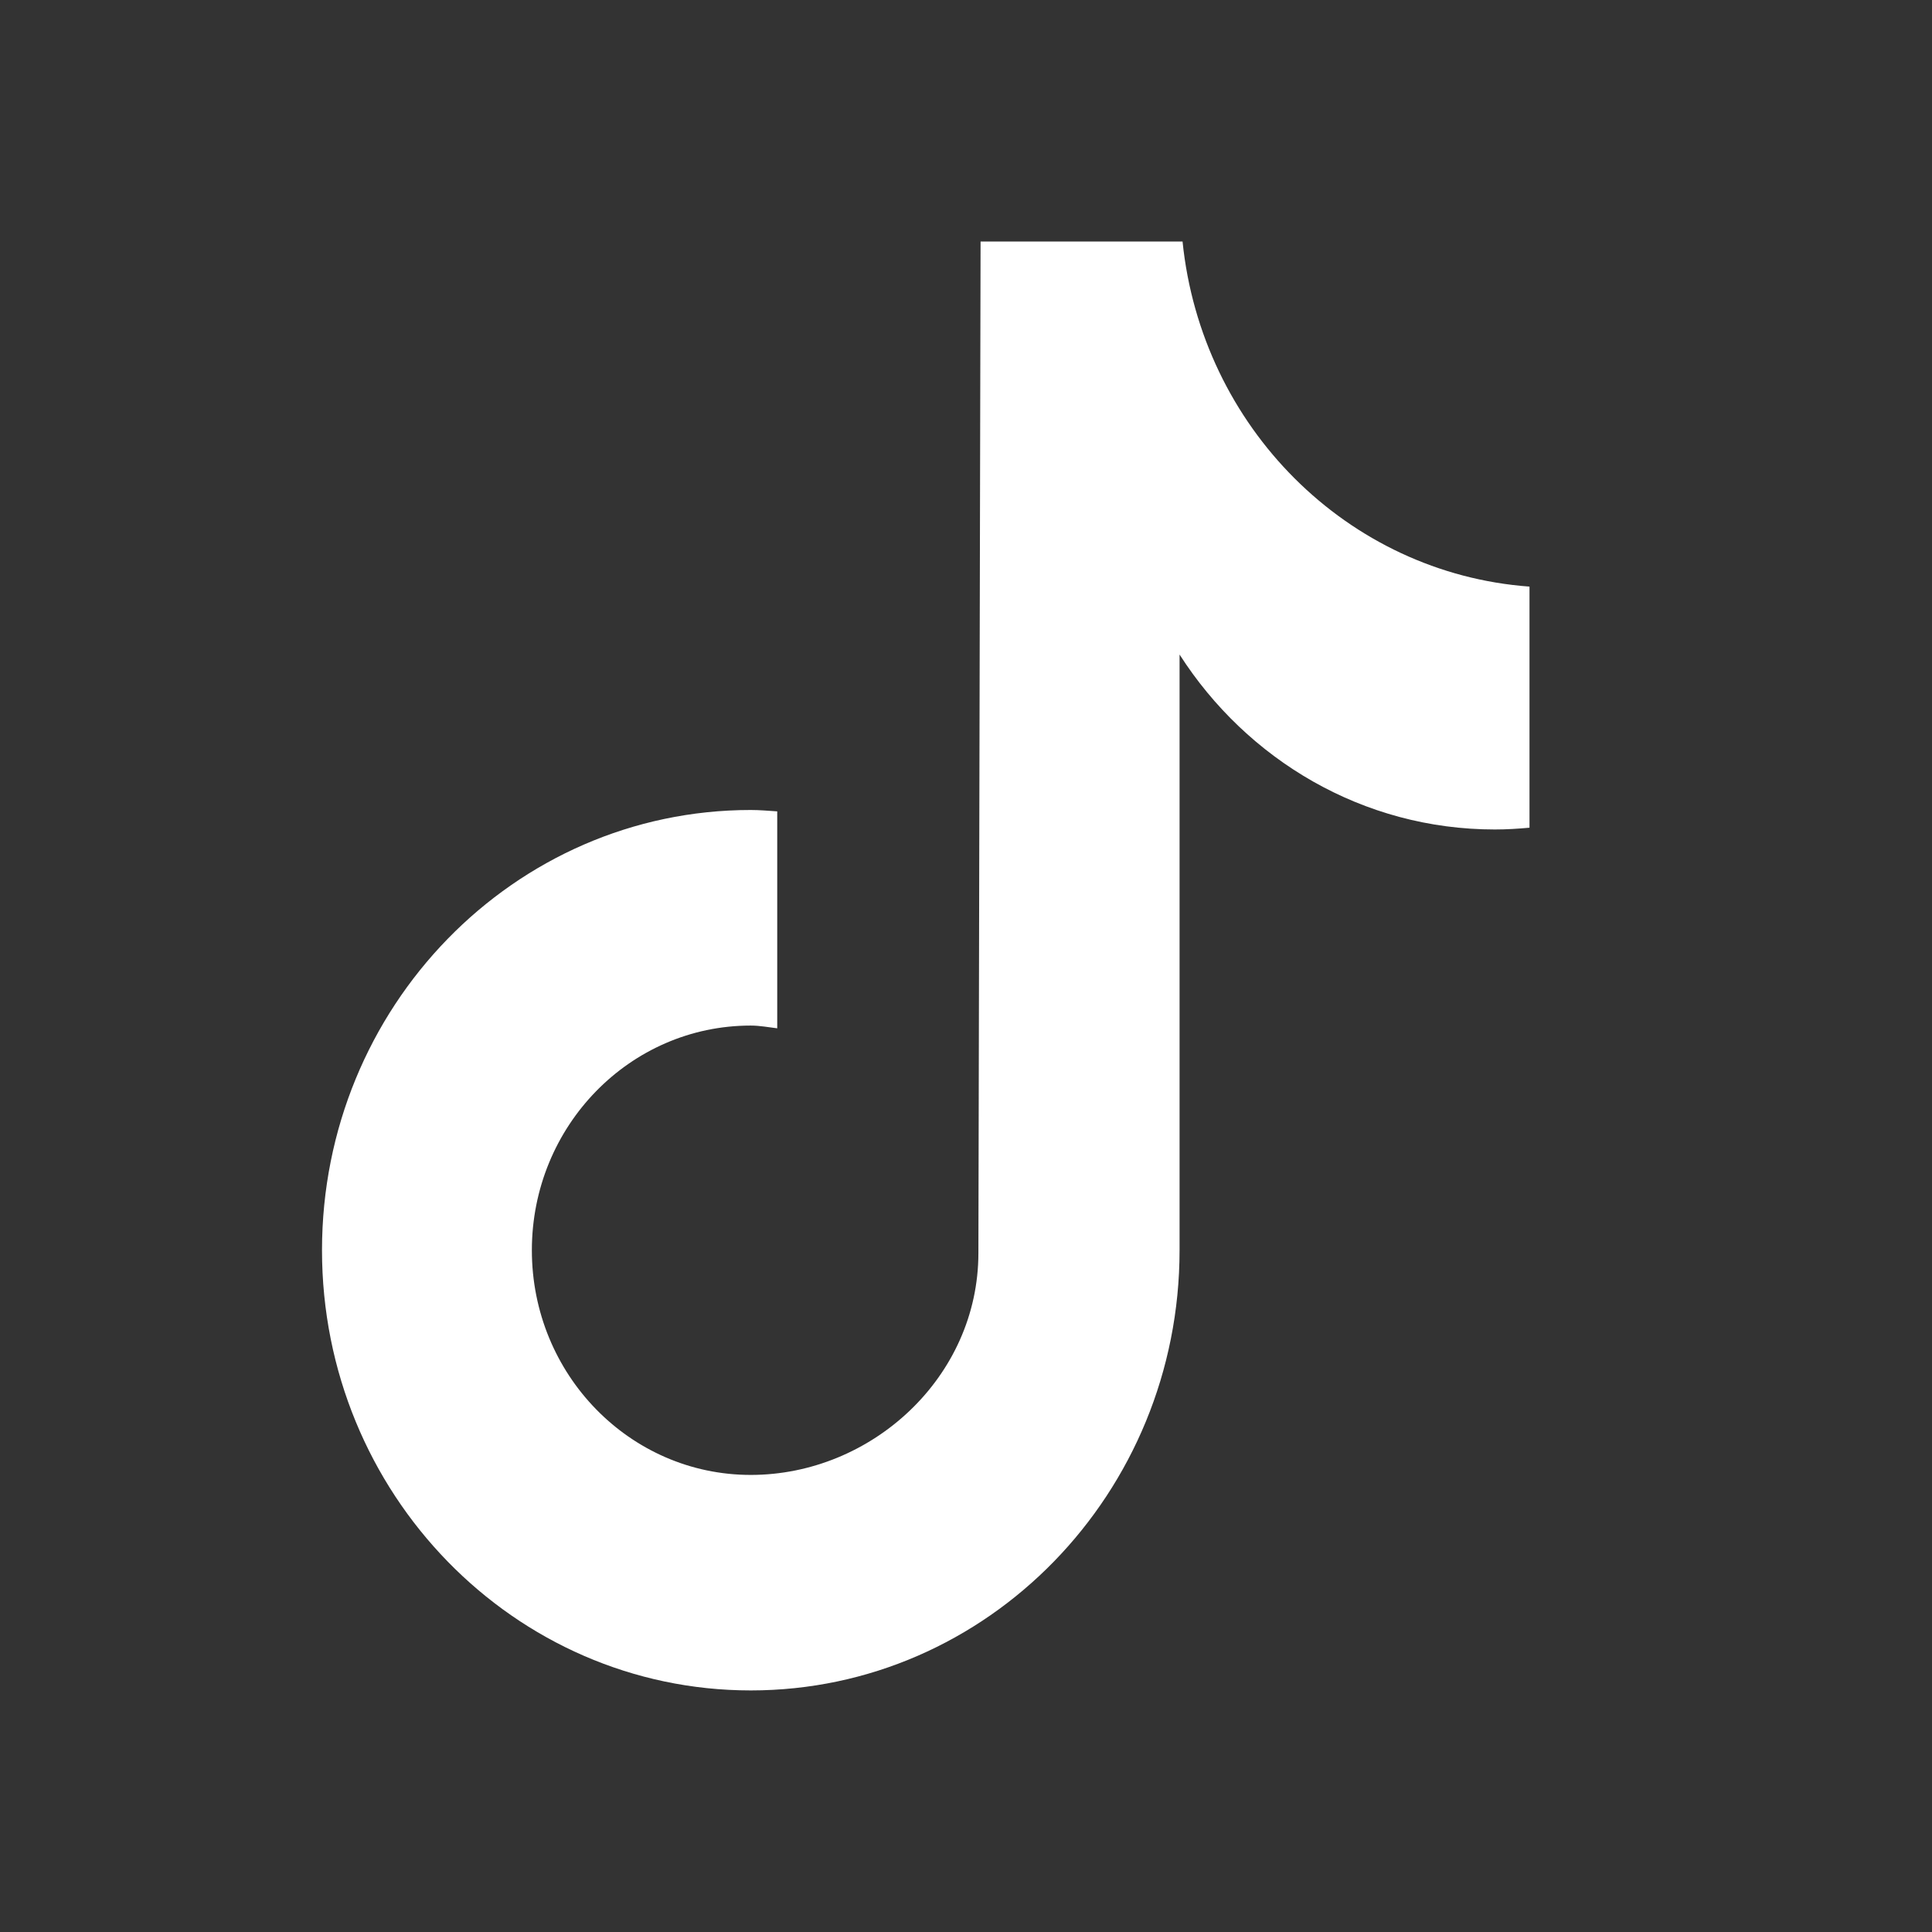
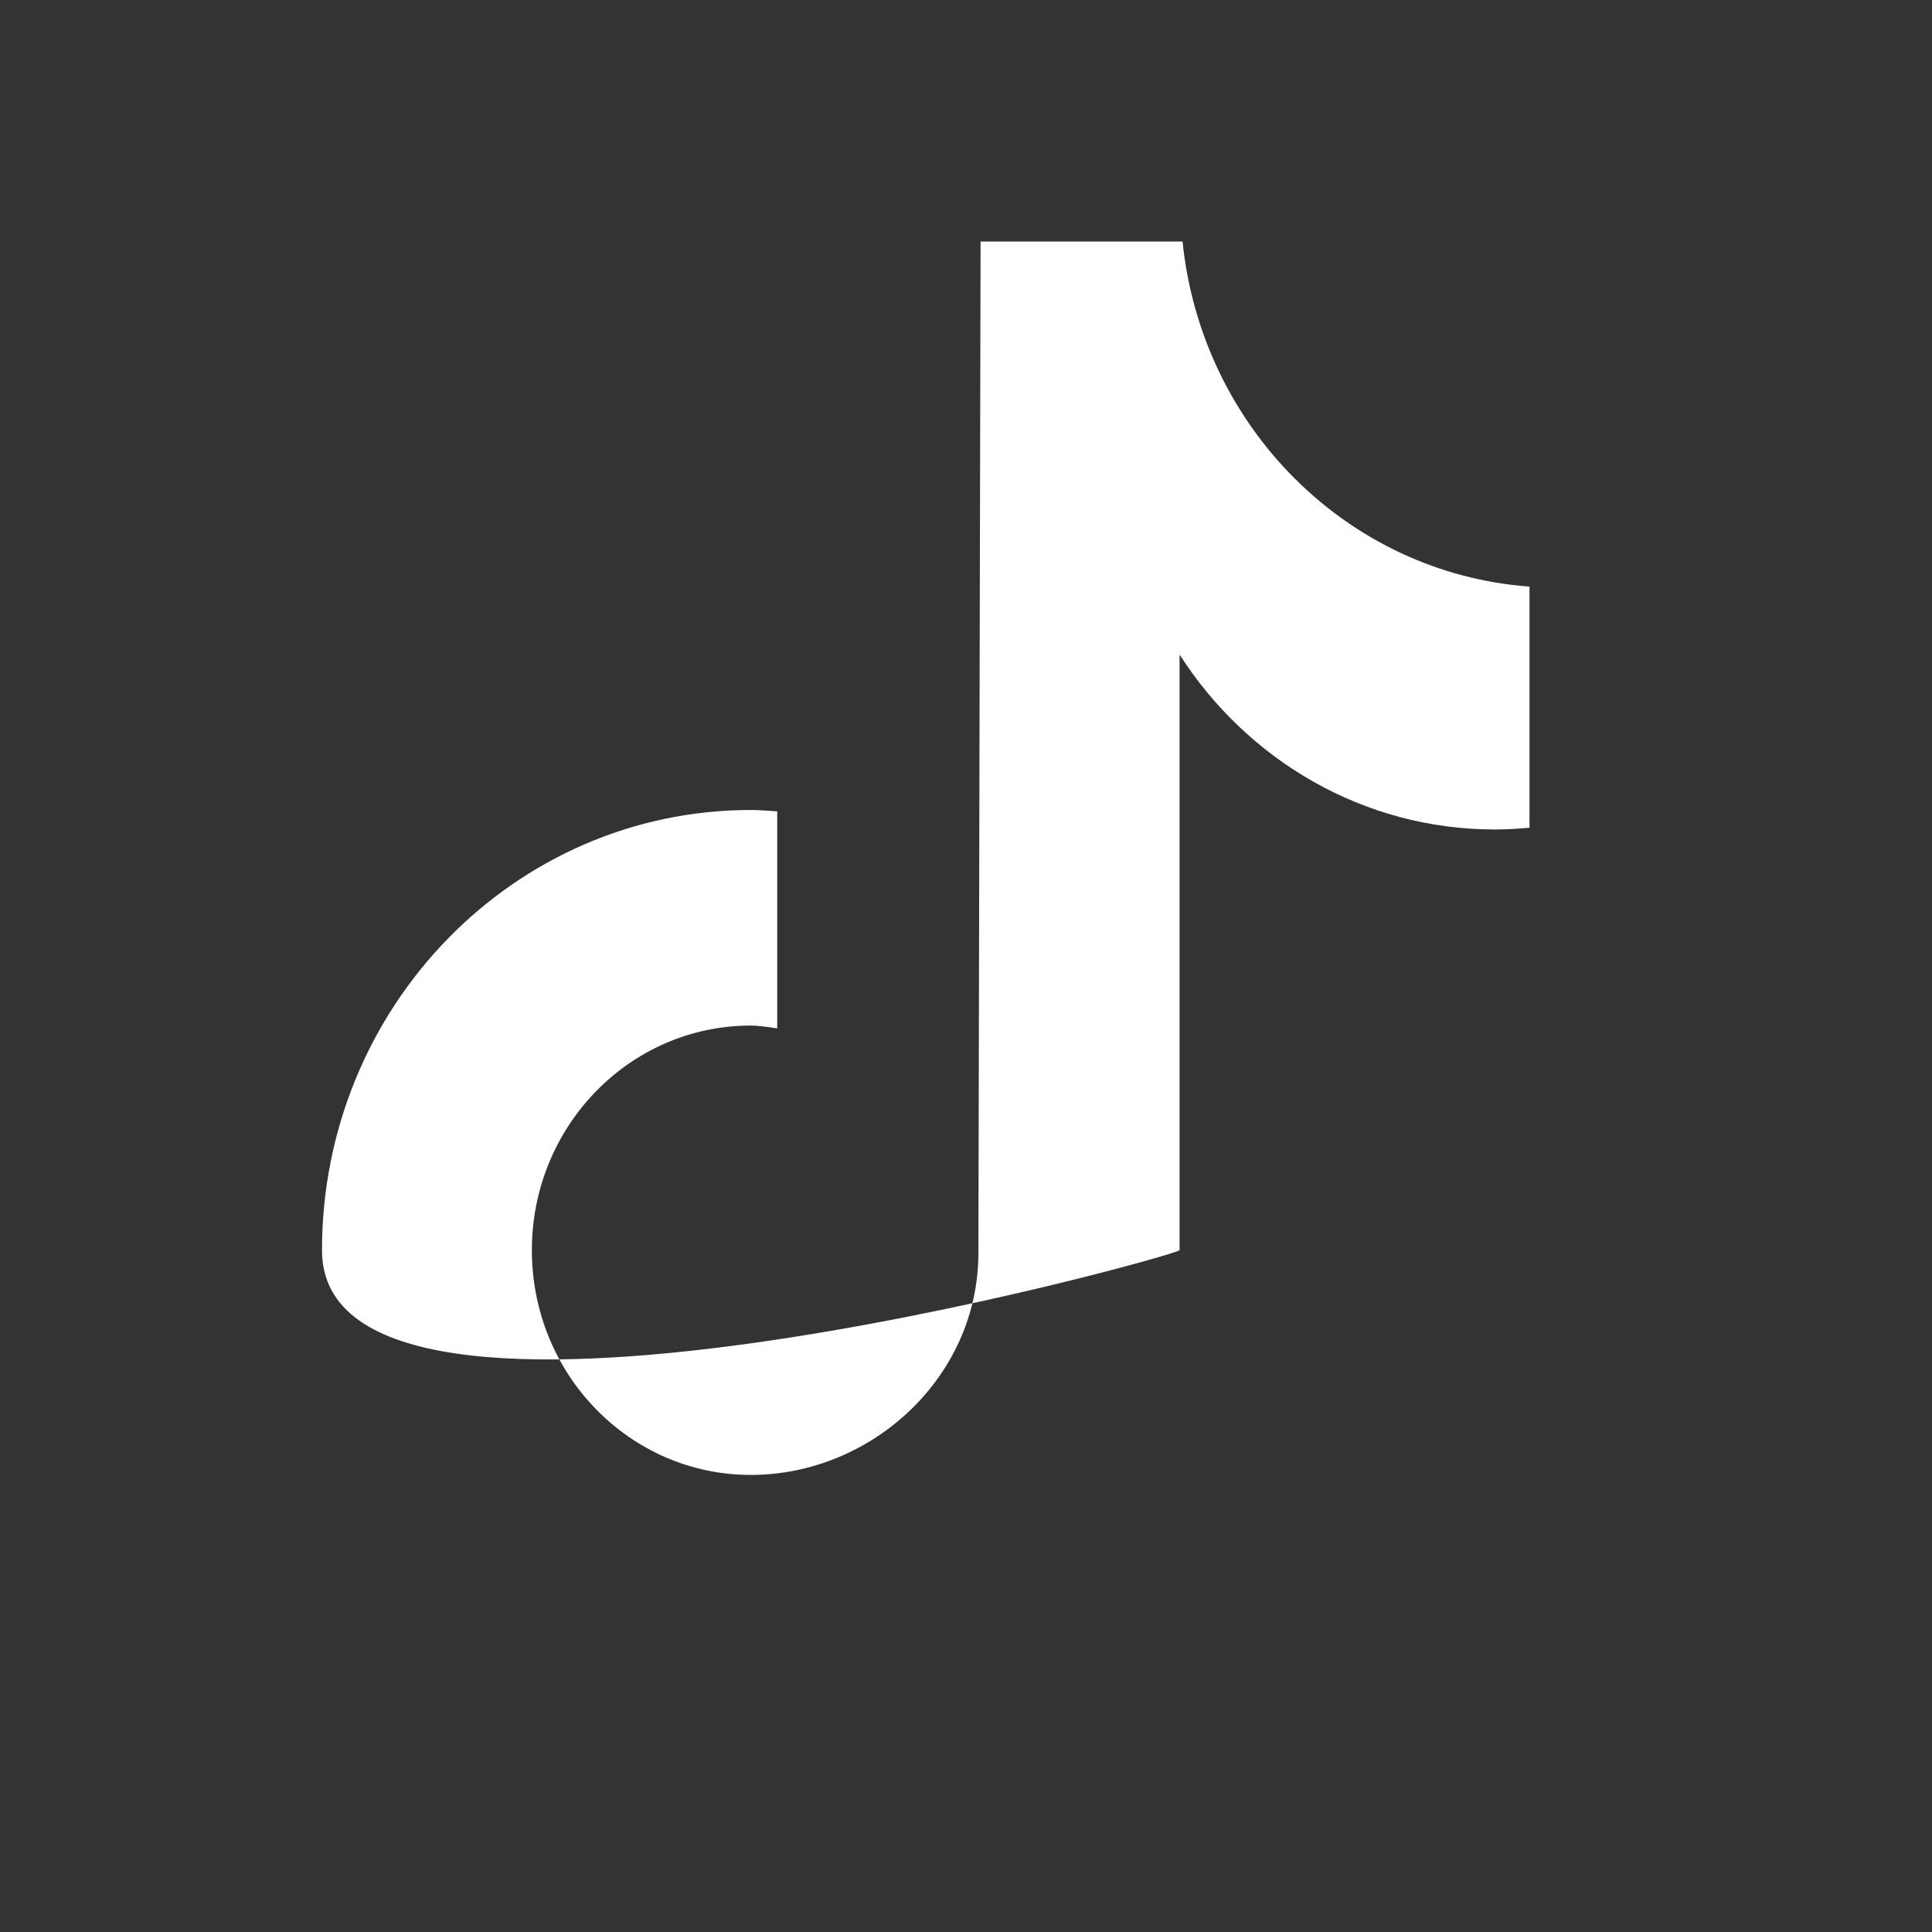
<svg xmlns="http://www.w3.org/2000/svg" width="24" height="24" viewBox="0 0 24 24">
  <rect x="0" y="0" width="24" height="24" fill="#333333" stroke="none" />
-   <path fill="#FFFFFF" d="M19,10.282c-0.142,0.013-0.285,0.022-0.431,0.022c-1.638,0-3.078-0.865-3.916-2.173 c0,3.431,0,7.334,0,7.399c0,3.02-2.385,5.469-5.326,5.469S4,18.551,4,15.531s2.385-5.469,5.326-5.469 c0.111,0,0.22,0.01,0.329,0.017v2.695c-0.109-0.013-0.217-0.034-0.329-0.034c-1.502,0-2.719,1.249-2.719,2.791 s1.217,2.791,2.719,2.791s2.828-1.215,2.828-2.757C12.154,15.506,12.181,3,12.181,3h2.509C14.925,5.303,16.736,7.121,19,7.287 V10.282z" />
+   <path fill="#FFFFFF" d="M19,10.282c-0.142,0.013-0.285,0.022-0.431,0.022c-1.638,0-3.078-0.865-3.916-2.173 c0,3.431,0,7.334,0,7.399S4,18.551,4,15.531s2.385-5.469,5.326-5.469 c0.111,0,0.22,0.01,0.329,0.017v2.695c-0.109-0.013-0.217-0.034-0.329-0.034c-1.502,0-2.719,1.249-2.719,2.791 s1.217,2.791,2.719,2.791s2.828-1.215,2.828-2.757C12.154,15.506,12.181,3,12.181,3h2.509C14.925,5.303,16.736,7.121,19,7.287 V10.282z" />
</svg>